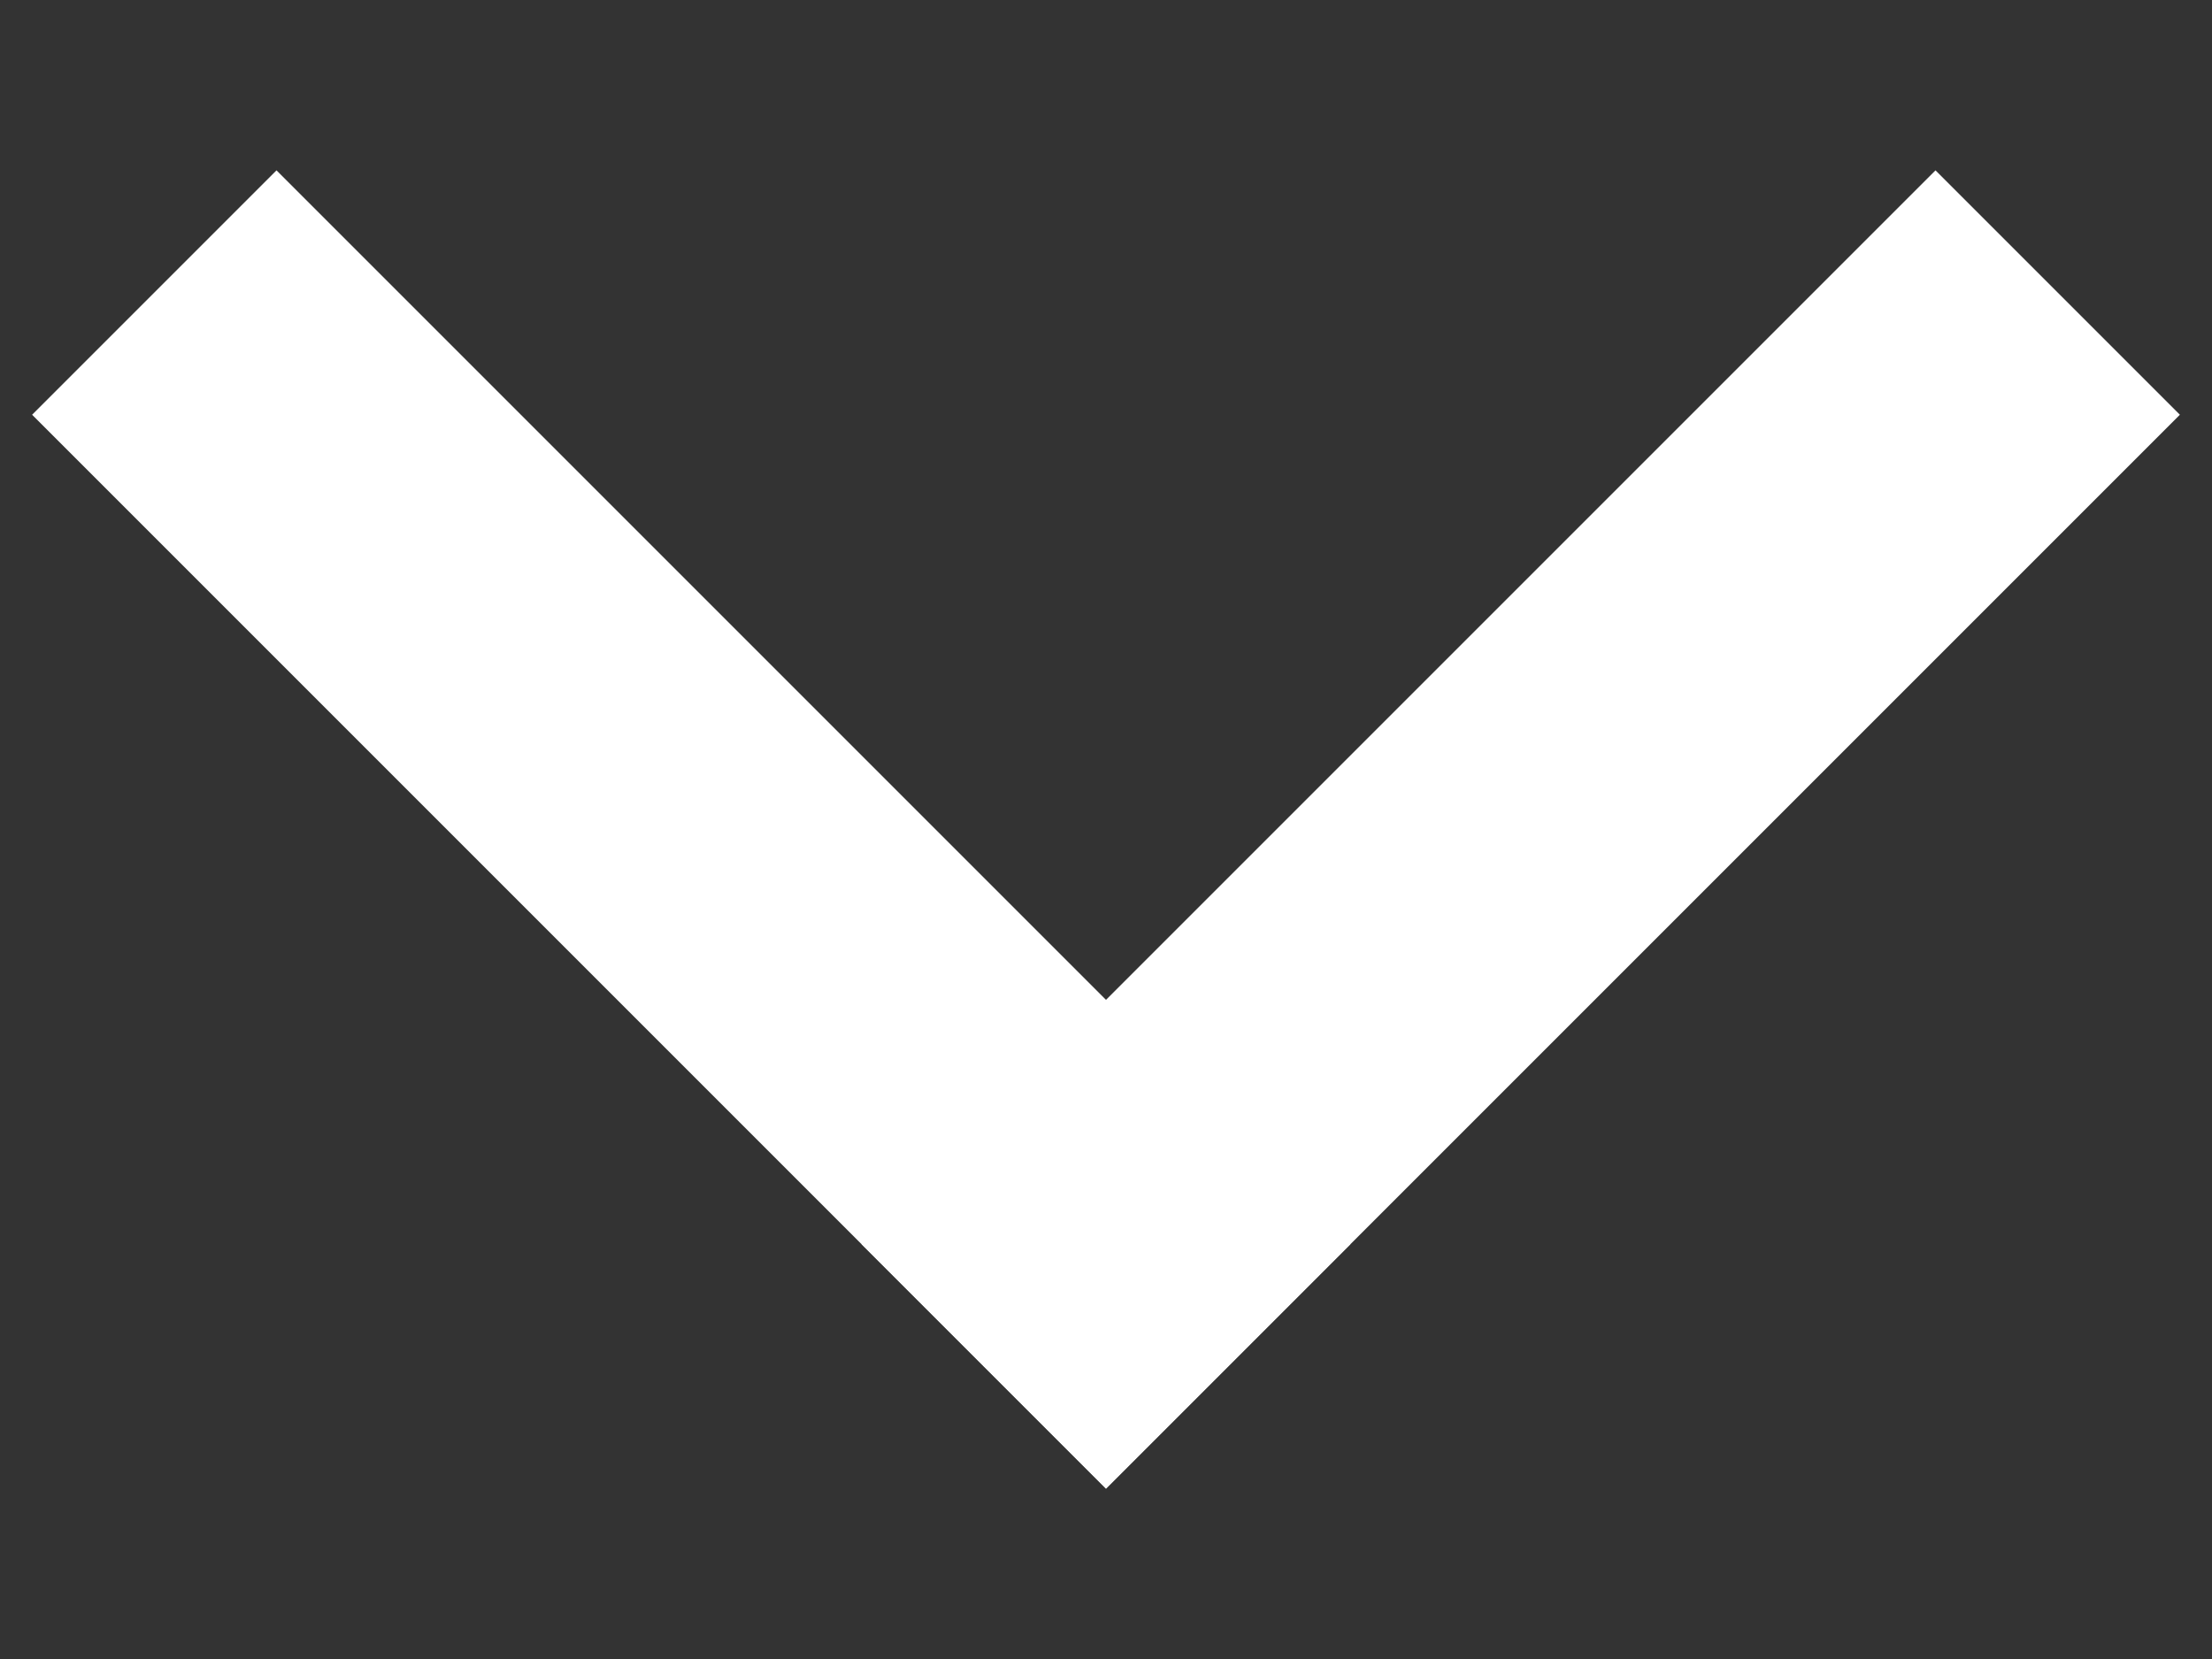
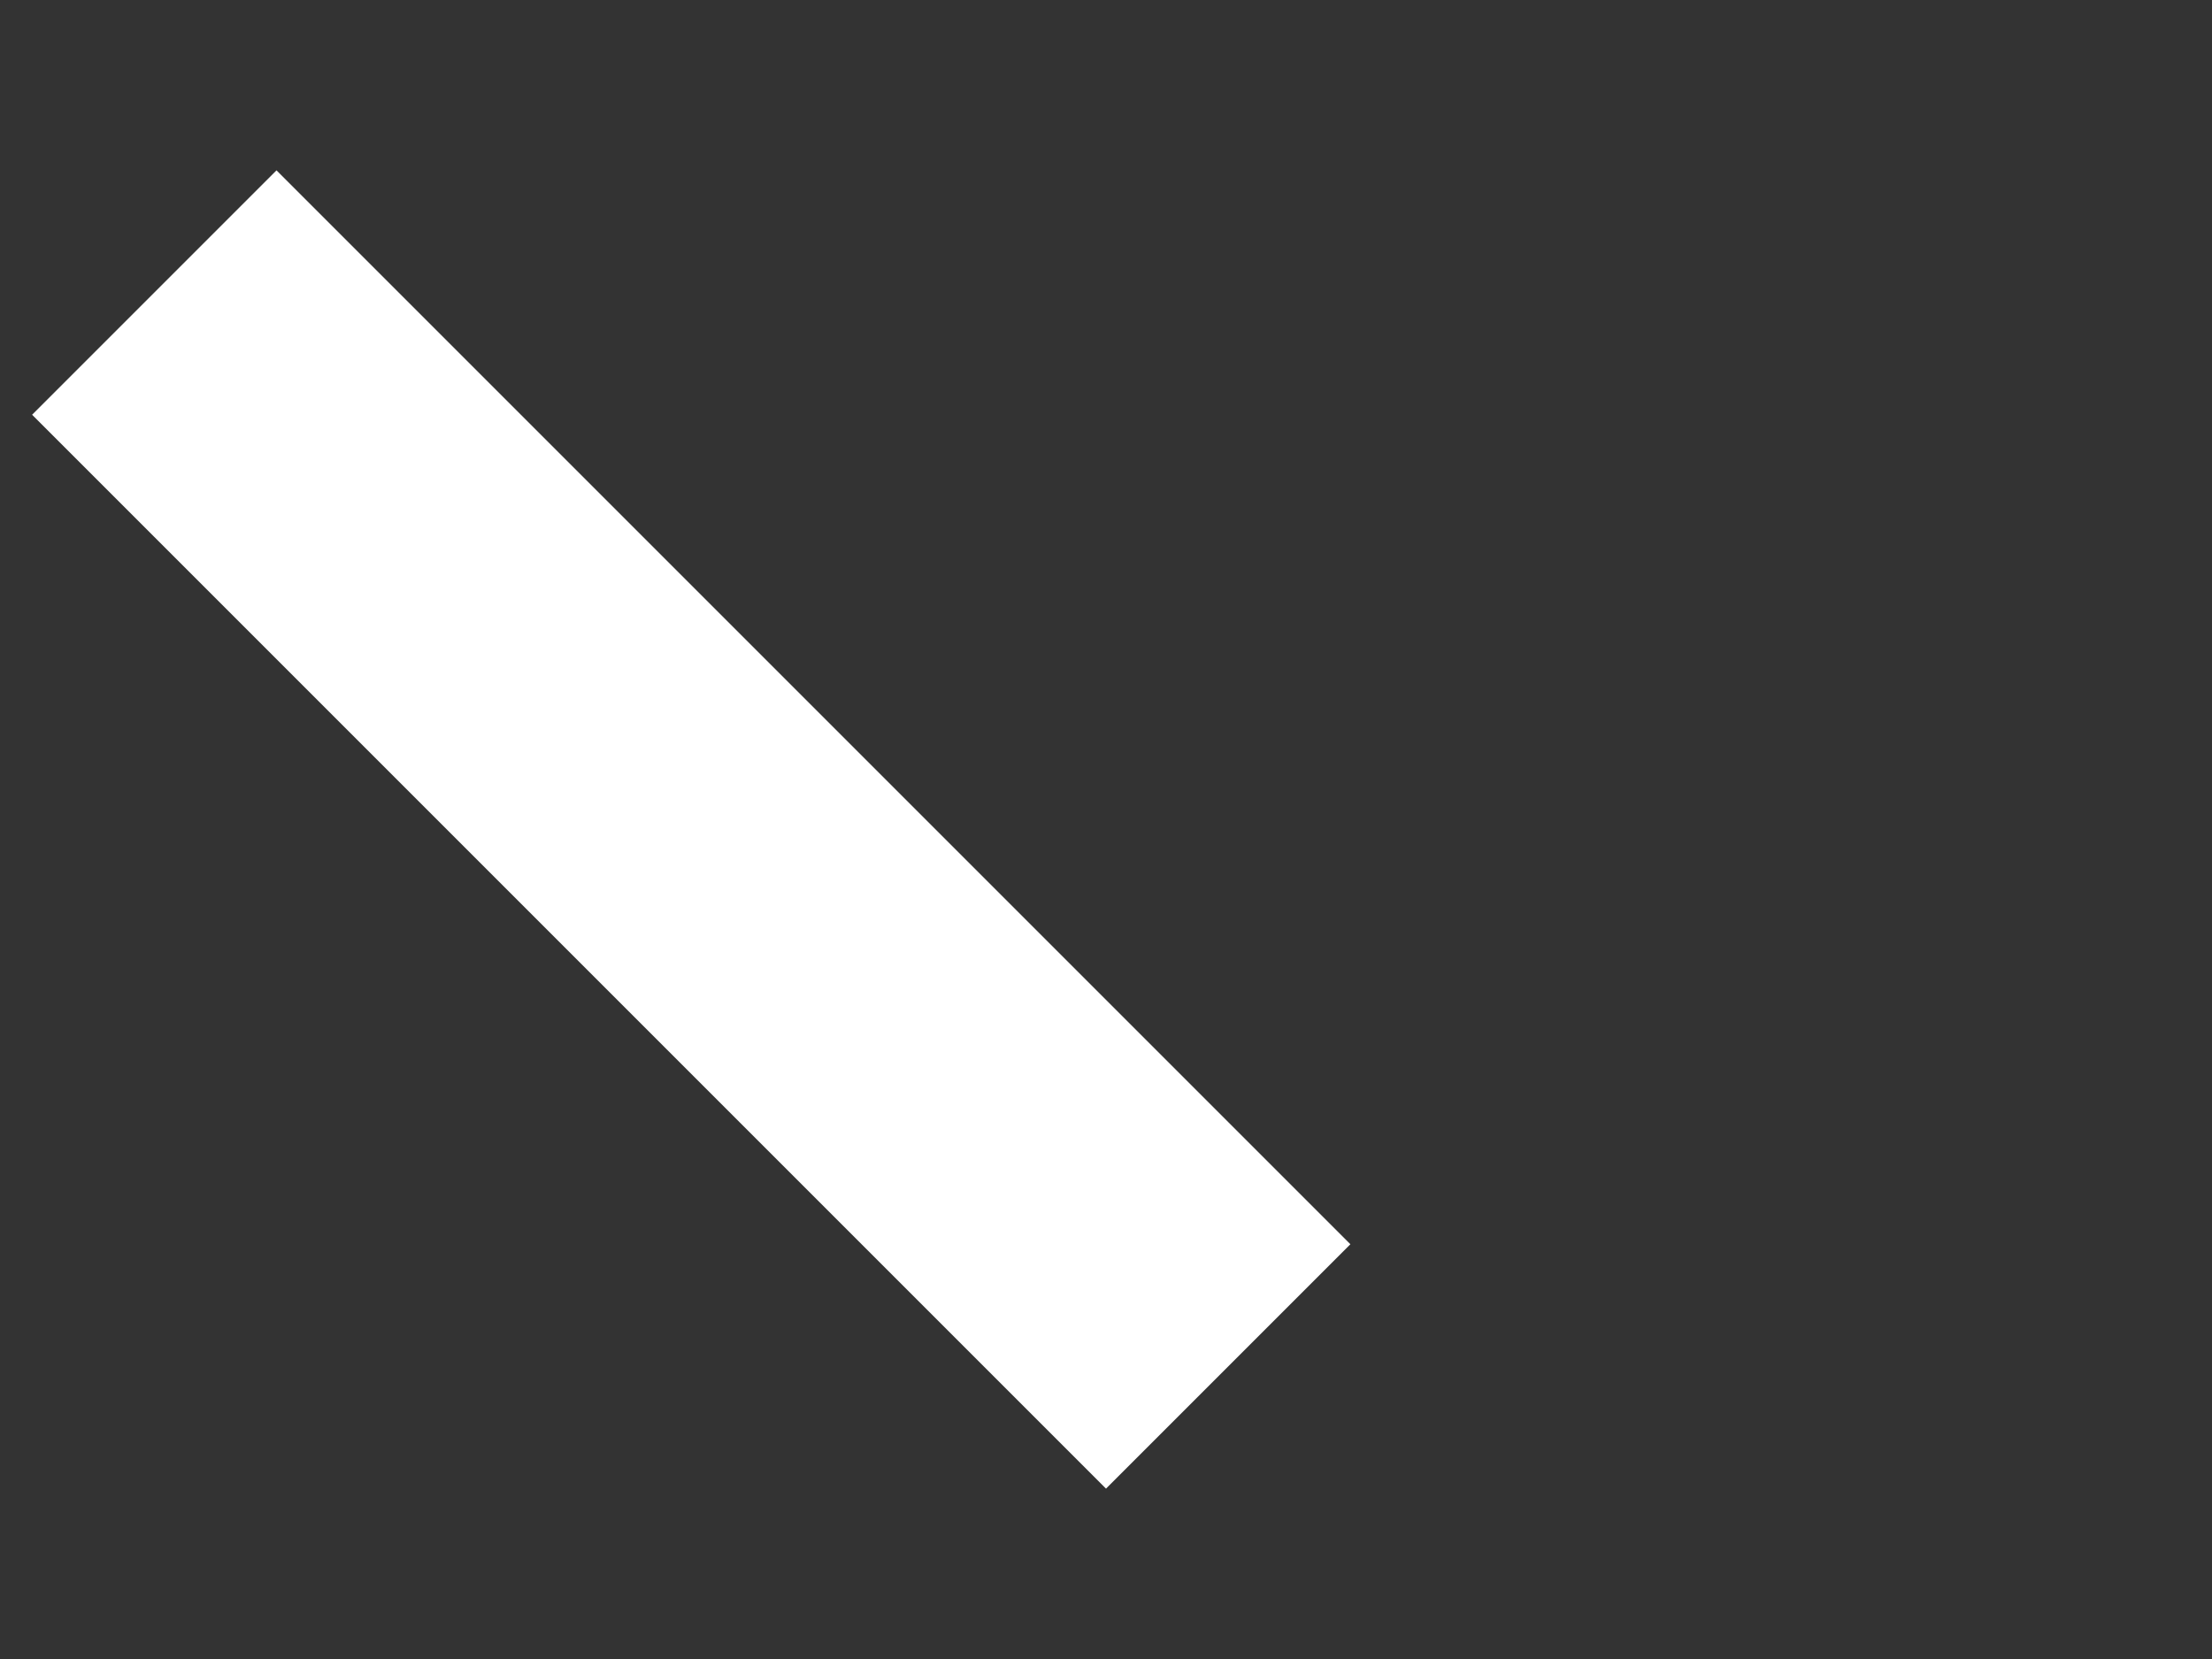
<svg xmlns="http://www.w3.org/2000/svg" class="icon-chevron-down-small " aria-hidden="true" focusable="false" role="presentation" width="8" height="6" viewBox="0 0 8 6" fill="none">
  <rect x="0" y="0" width="8" height="6" fill="#333333" stroke="none" />
  <title>Chevron down icon</title>
-   <path class="icon-chevron-down-left" d="M4 4.5L7 1.5" stroke="#ffffff" stroke-width="1.25" stroke-linecap="square" />
  <path class="icon-chevron-down-right" d="M4 4.5L1 1.5" stroke="#ffffff" stroke-width="1.25" stroke-linecap="square" />
</svg>